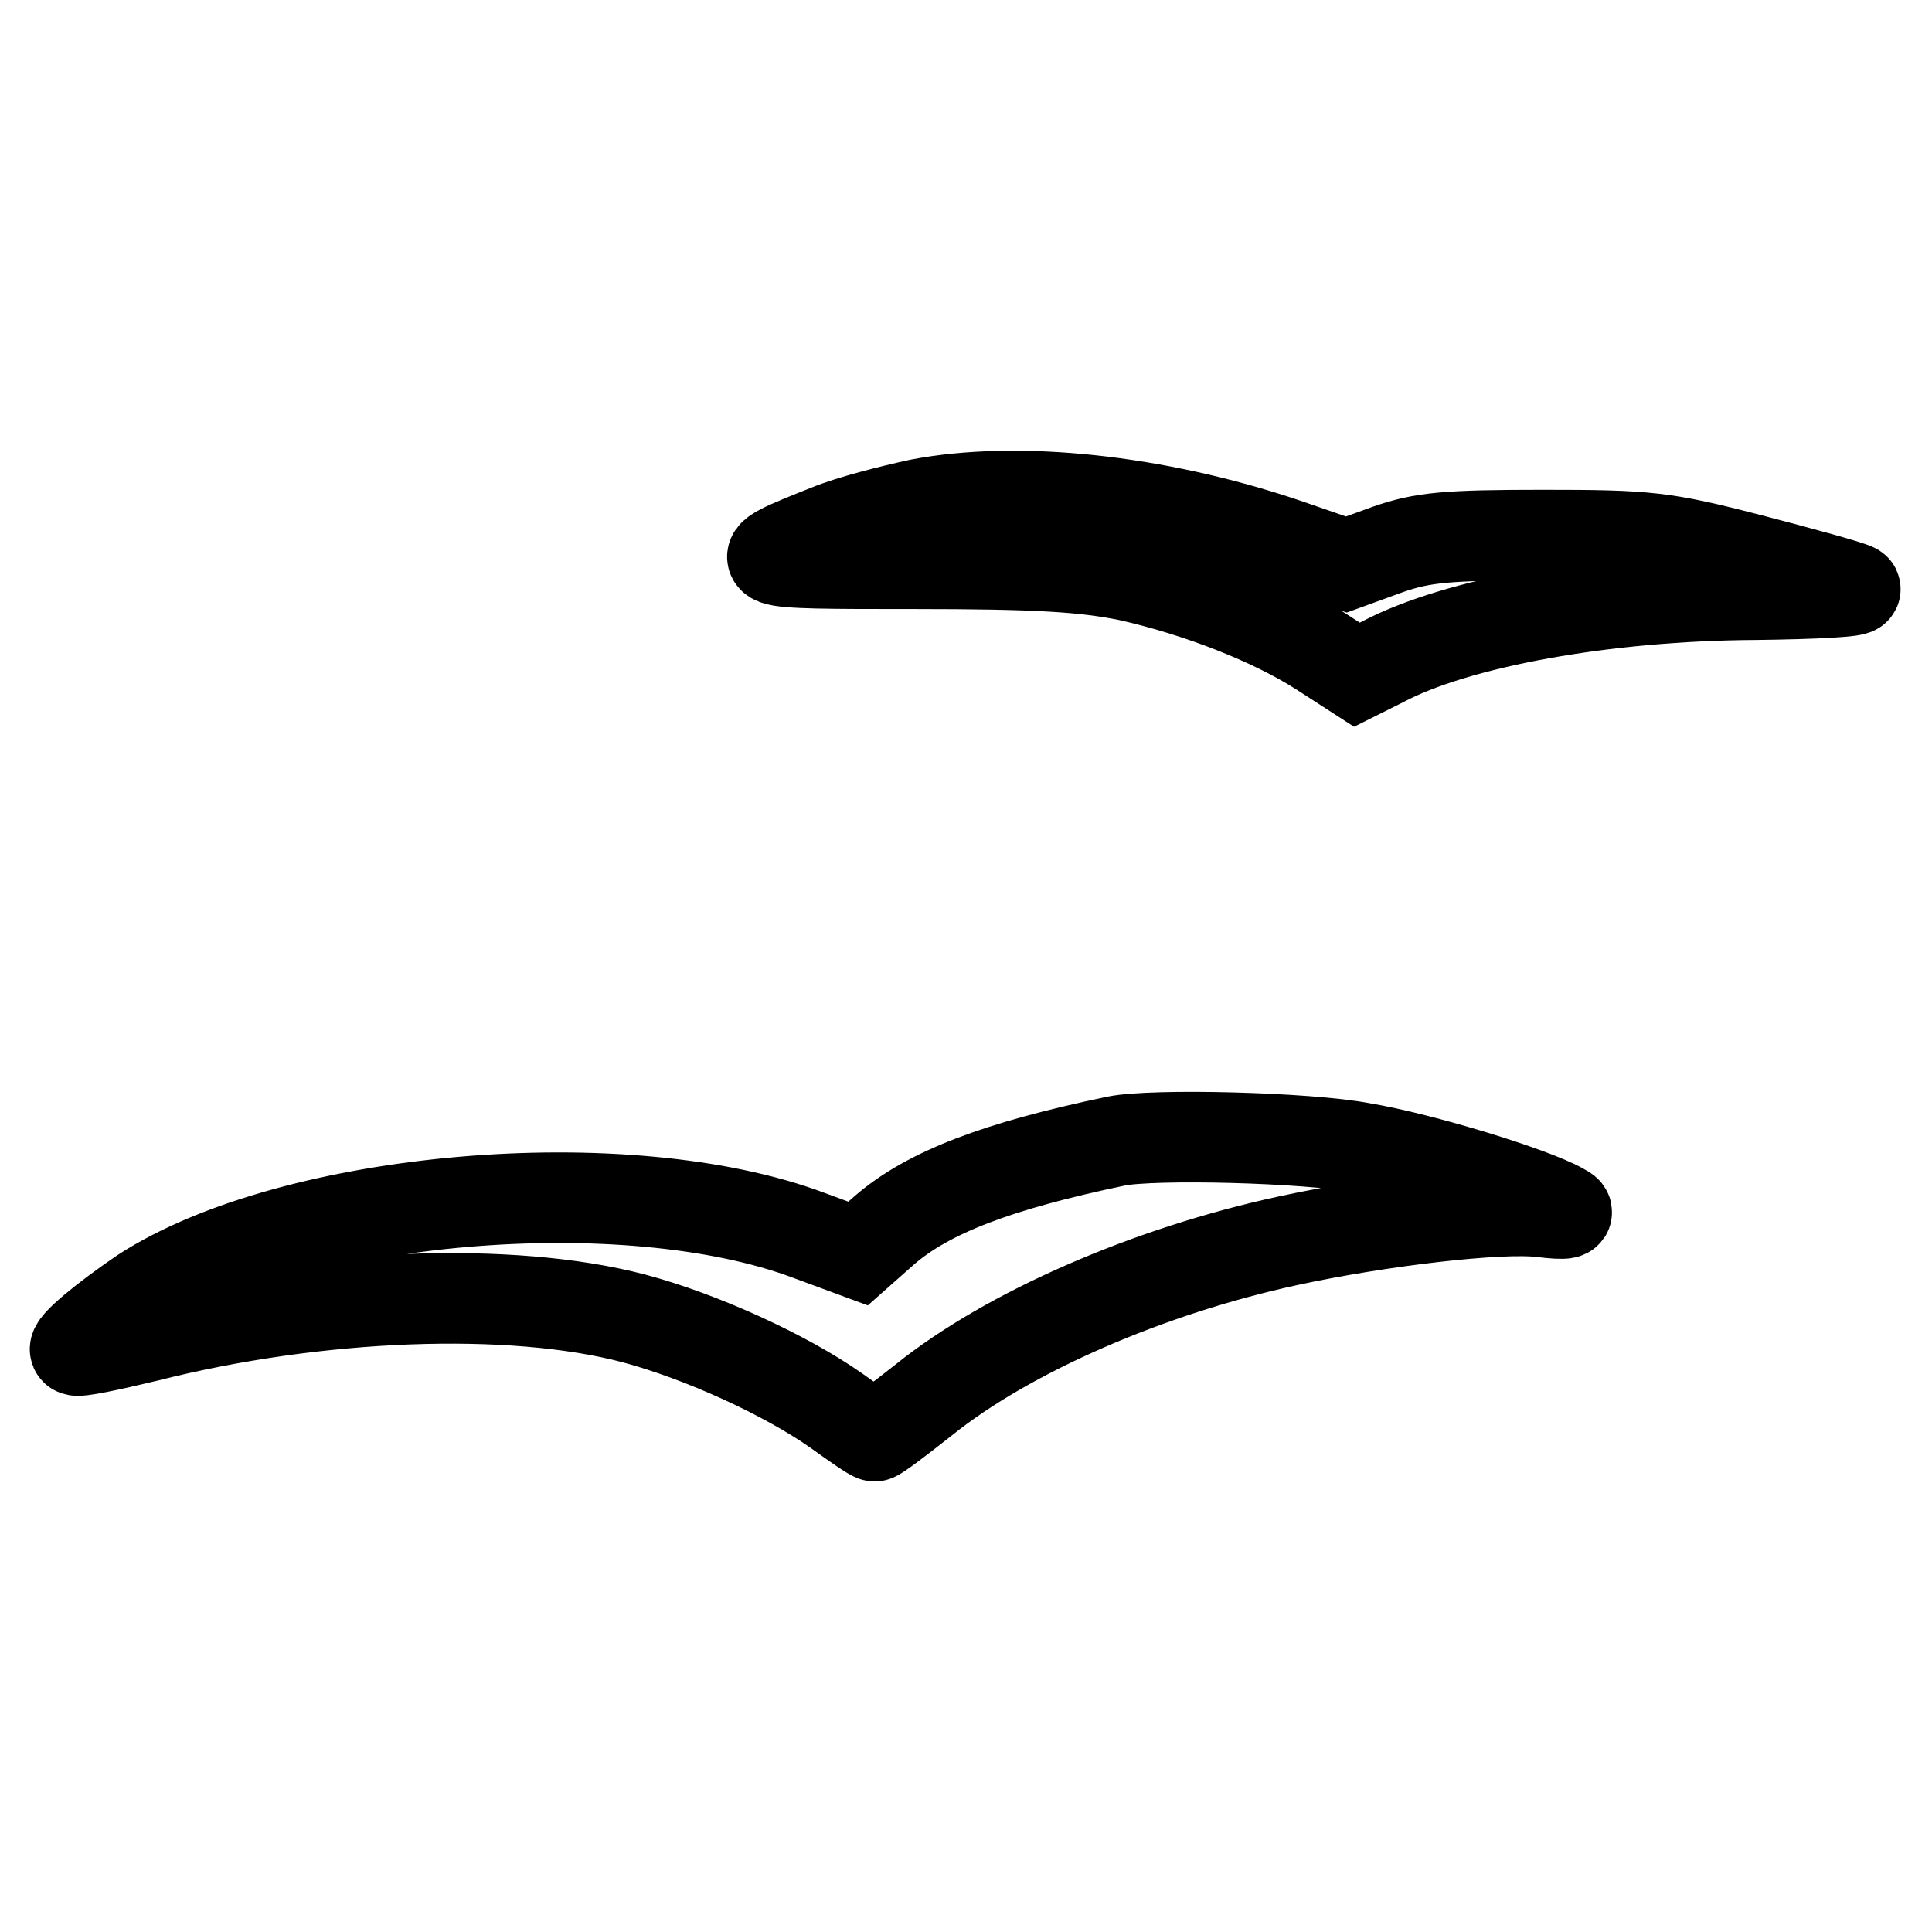
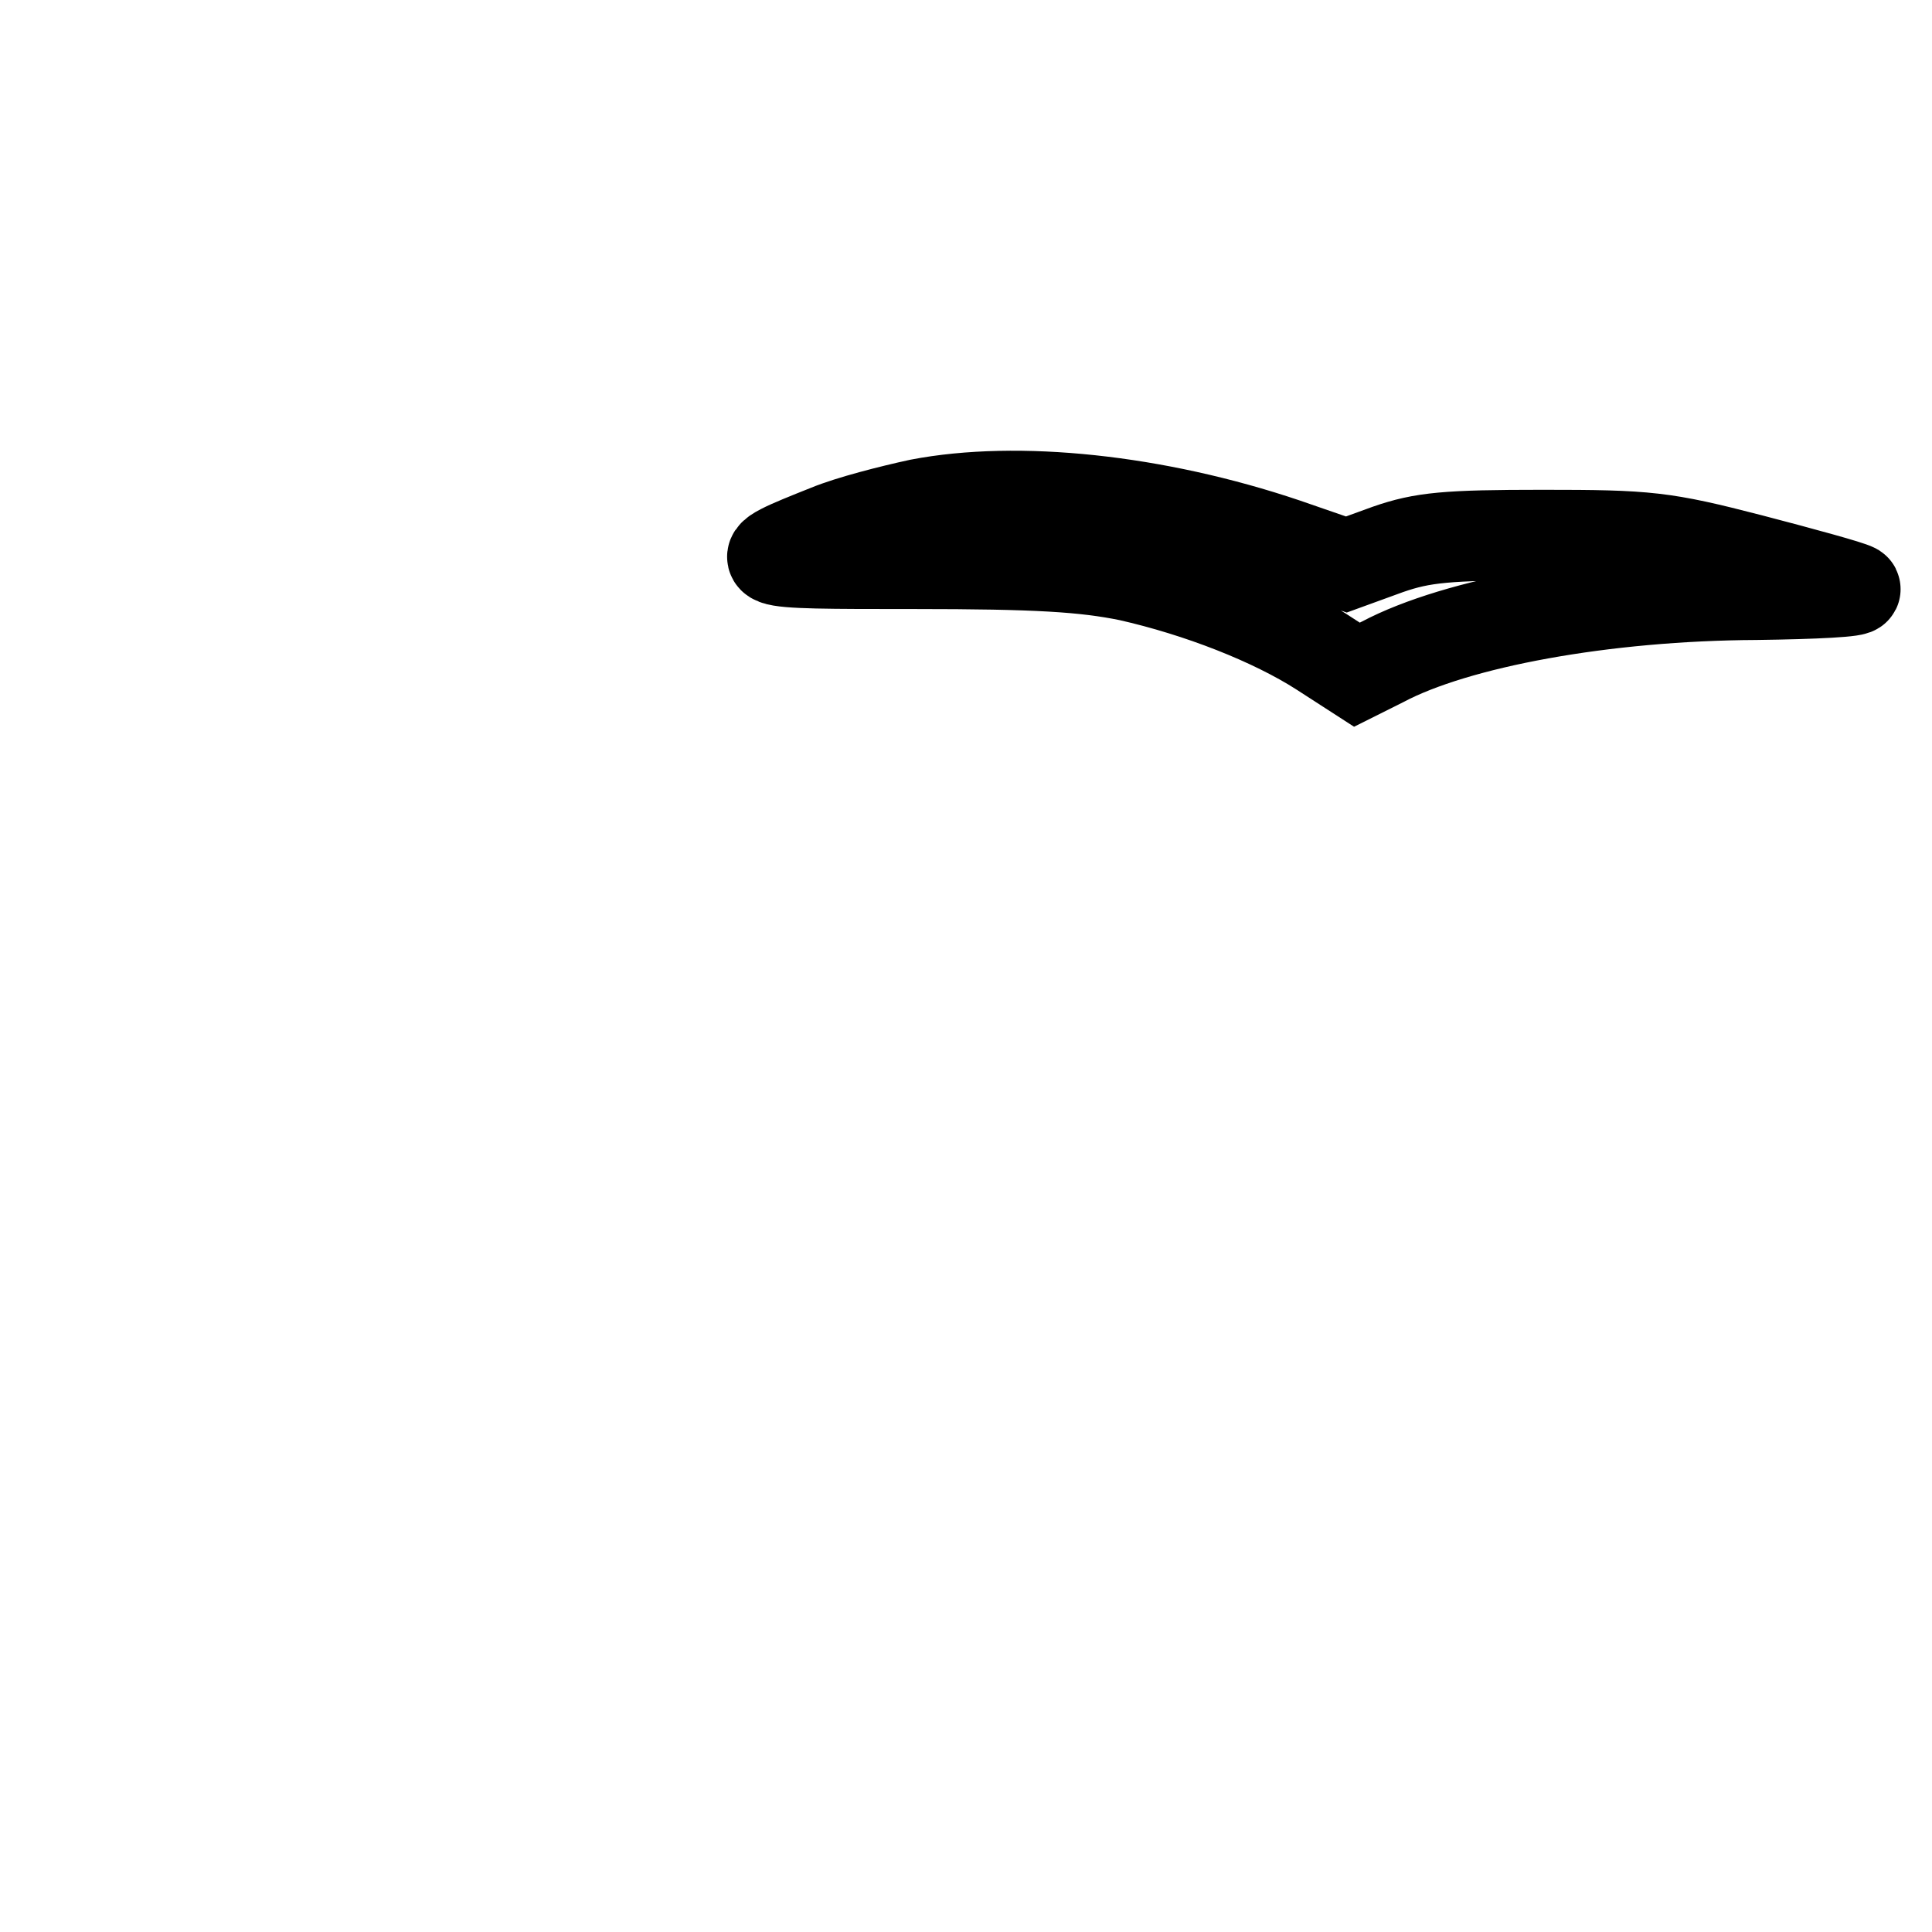
<svg xmlns="http://www.w3.org/2000/svg" version="1.1" x="0px" y="0px" viewBox="0 0 256 256" enable-background="new 0 0 256 256" xml:space="preserve">
  <g>
    <g>
      <path stroke-width="12" fill-opacity="0" stroke="#000000" d="M121.8,66.8c-3.7,0.8-9.2,2.2-12.1,3.4c-11.3,4.5-11.1,4.5,11.4,4.5c16.4,0,22.6,0.4,28.5,1.6  c9.3,2.1,19,5.9,25.4,10l4.8,3.1l3.4-1.7c9.8-5.2,29.4-8.8,49.5-8.9c7.8-0.1,13.7-0.4,13.1-0.8c-0.7-0.4-6.9-2.1-13.8-3.9  c-11.6-3-13.7-3.2-27.6-3.2c-12.7,0-15.9,0.3-20.5,1.9l-5.5,2l-8.1-2.8C153.1,66.2,134.8,64.3,121.8,66.8z" />
-       <path stroke-width="12" fill-opacity="0" stroke="#000000" d="M147.9,151.2c-15.8,3.3-24.9,6.8-30.7,11.8l-3.5,3.1l-6.5-2.4c-24.2-9.1-68.4-5.3-88.3,7.6  c-5,3.4-9.5,7.1-8.9,7.6c0.3,0.3,4.5-0.6,9.5-1.8c22.5-5.7,48.2-6.7,64.5-2.4c9,2.4,20.1,7.5,26.8,12.2c2.5,1.8,4.8,3.4,5.1,3.4  c0.3,0,3.2-2.2,6.5-4.8c11.2-9,29.8-17.1,48.3-21.1c12-2.6,28.1-4.5,33.6-3.8c3.4,0.4,4,0.2,2.6-0.5c-3.9-2.2-18.6-6.7-26.4-8  C173.2,150.7,152.8,150.2,147.9,151.2z" />
    </g>
  </g>
</svg>